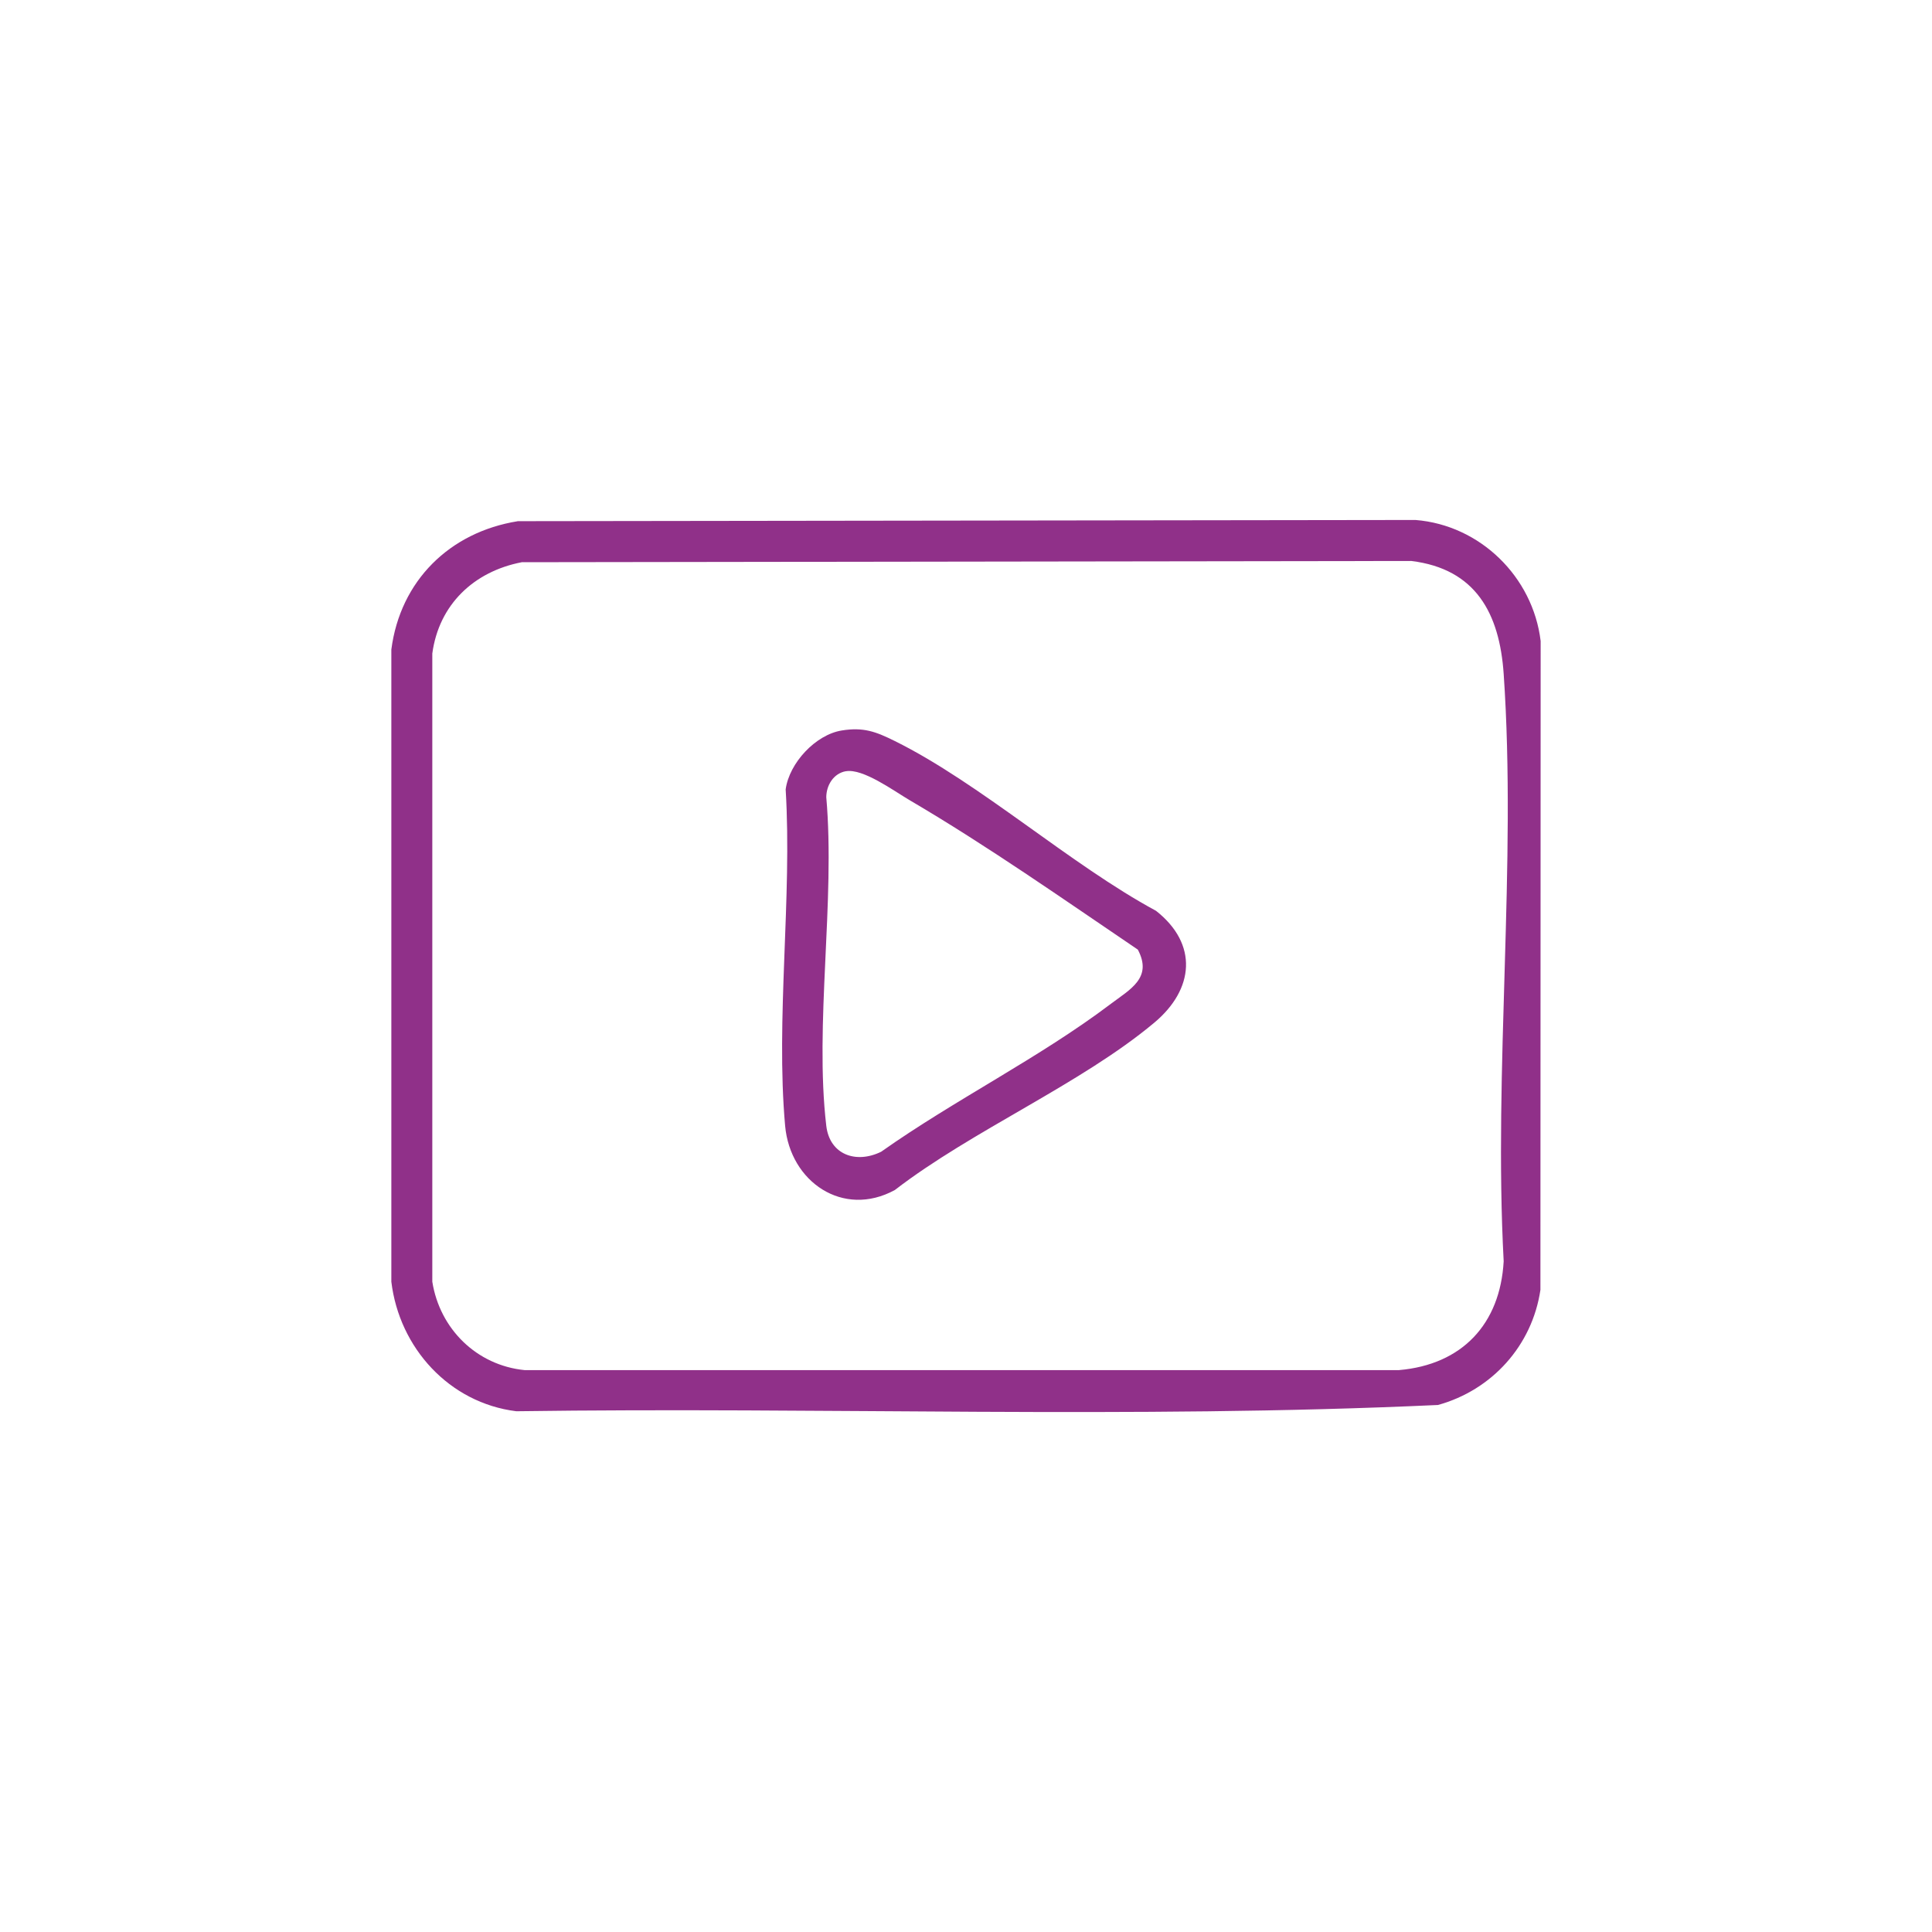
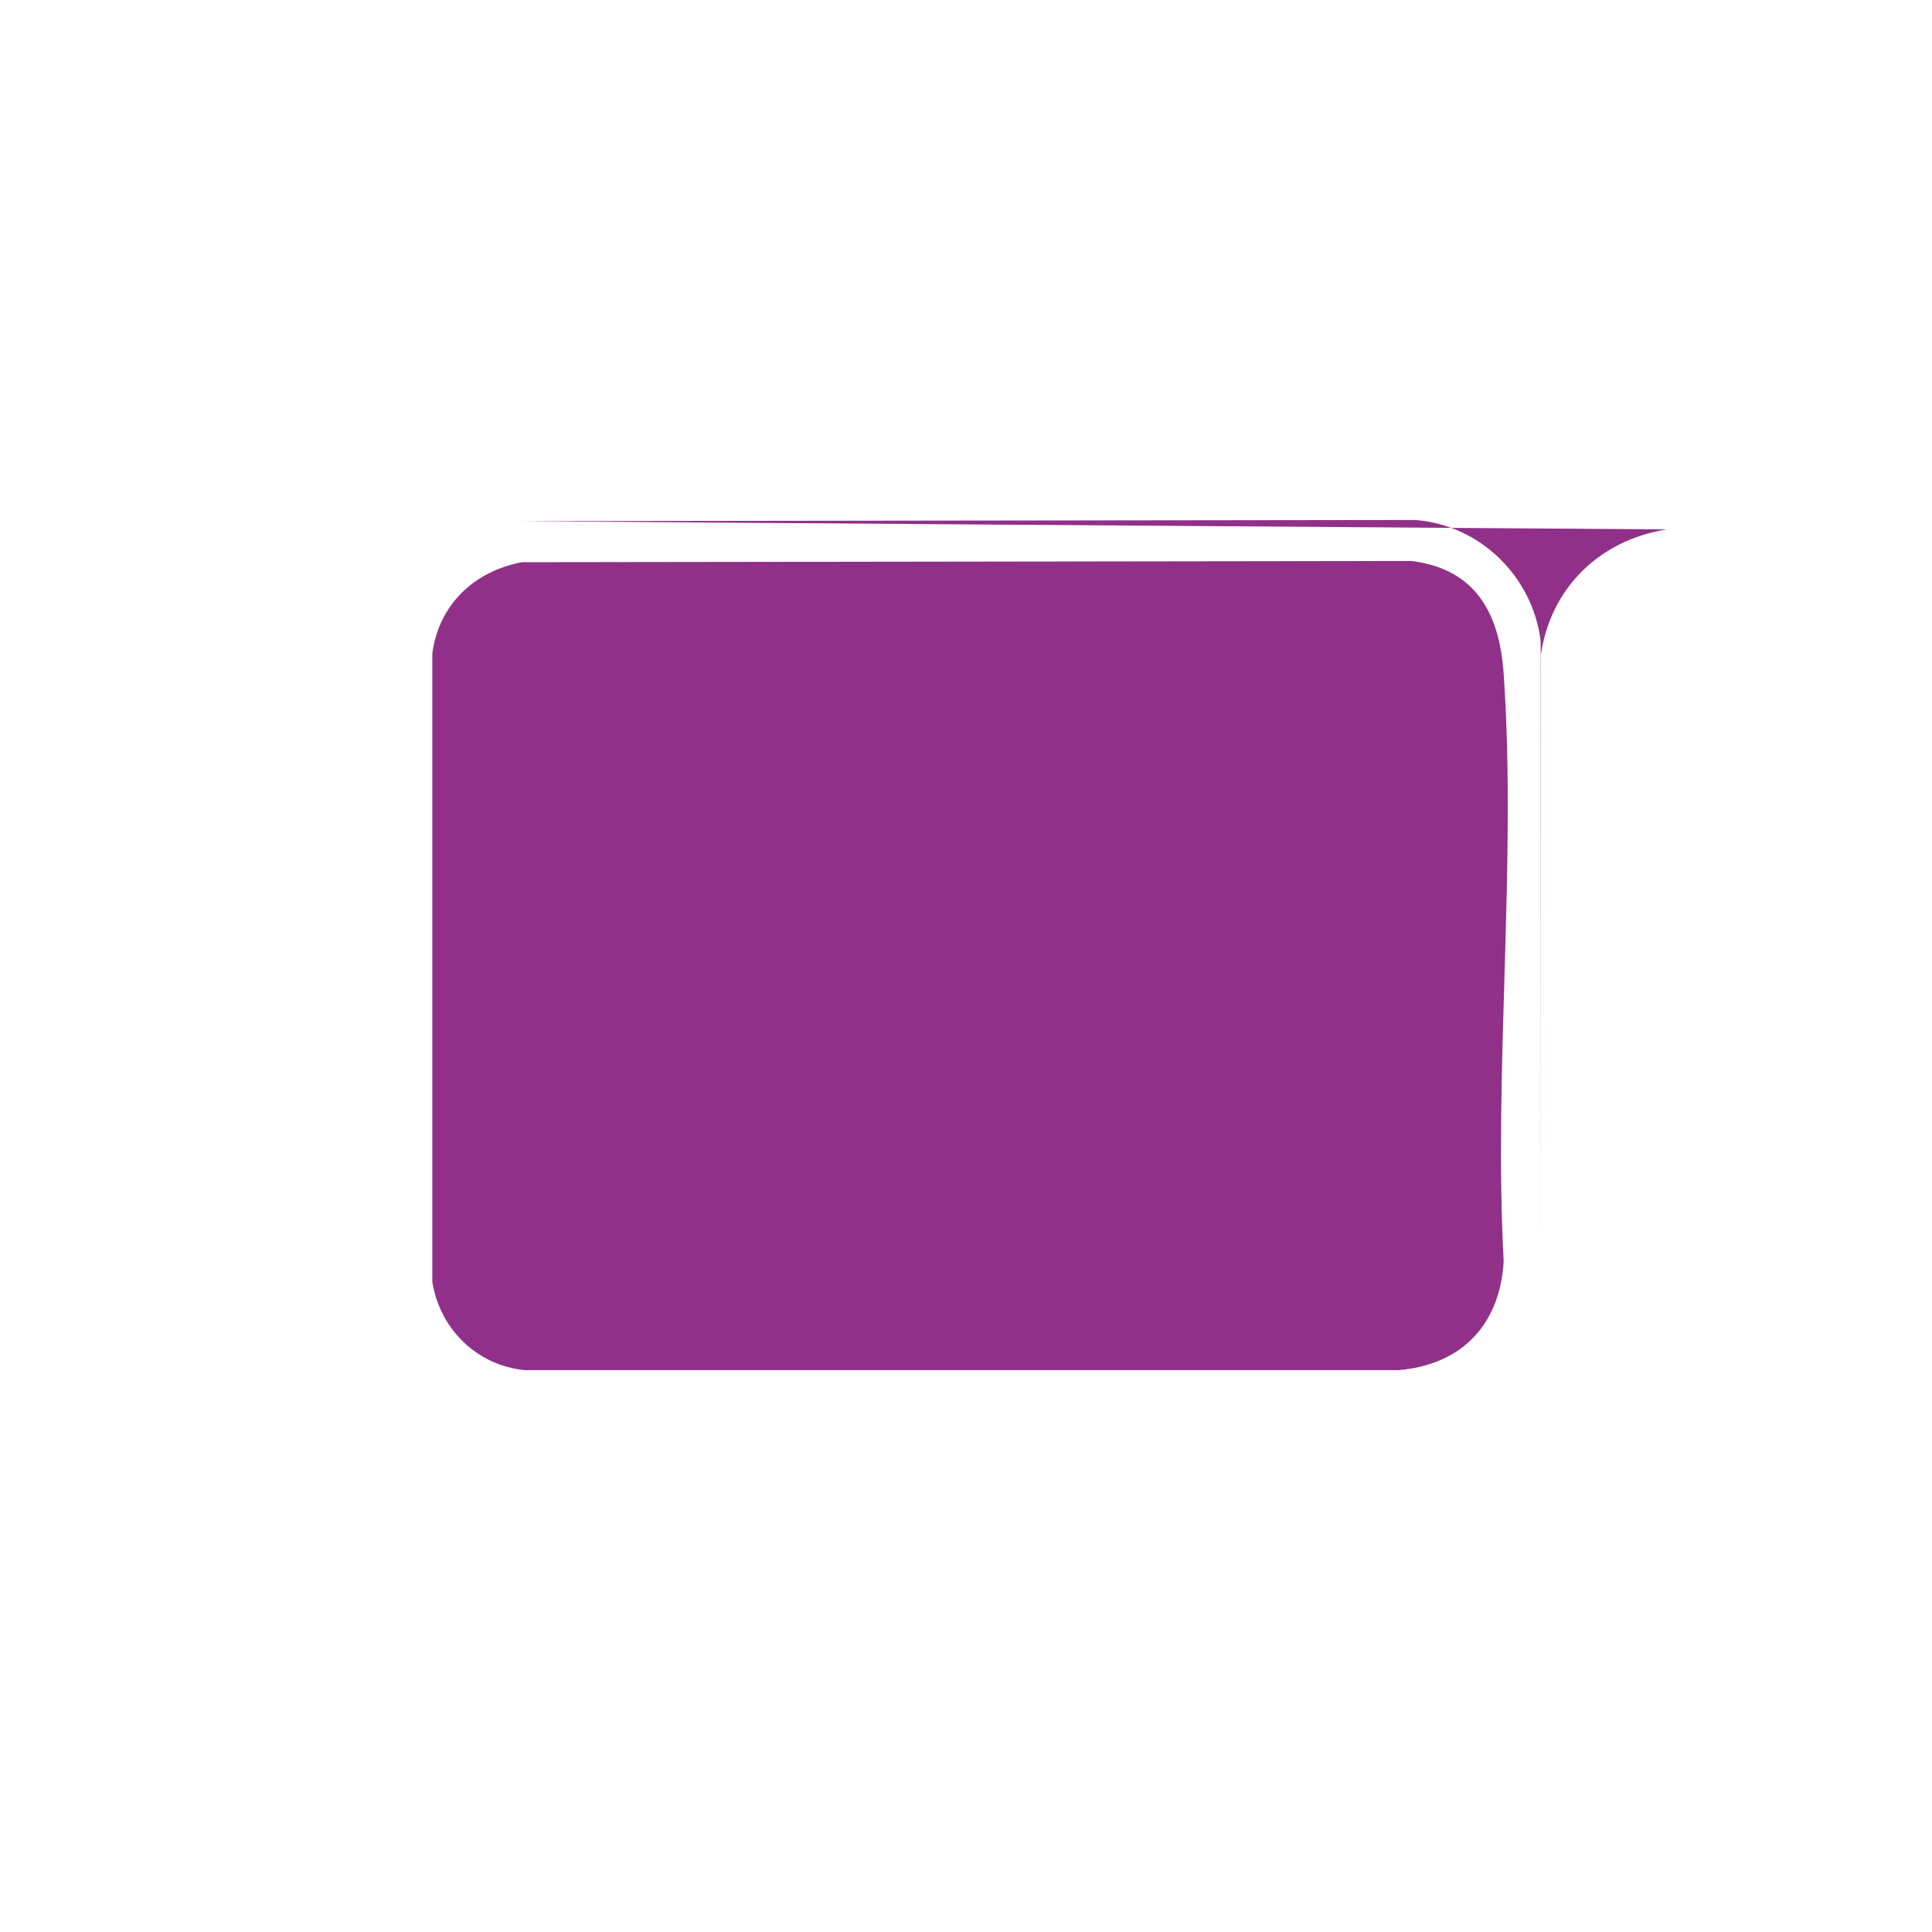
<svg xmlns="http://www.w3.org/2000/svg" id="Calque_1" version="1.1" viewBox="0 0 500 500">
  <defs>
    <style>
      .st0 {
        fill: #903089;
      }
    </style>
  </defs>
-   <path class="st0" d="M133.94,134.88l232.38-.31c16.71,1.32,30.4,14.69,32.4,31.34l-.06,167.91c-2.13,14.41-12.53,25.93-26.52,29.79-79.16,3.66-159.09.49-238.52,1.62-17.34-2.15-30.29-16.4-32.34-33.52v-163.61c2.31-17.81,15.1-30.36,32.66-33.2ZM135,145.51c-12.36,2.39-21.41,10.95-23.12,23.62v162.57c1.94,12.26,11.51,21.64,23.86,22.88h226.32c16.34-1.41,26.18-11.92,27.09-28.16-2.65-49.67,3.39-102.76,0-152.02-1.07-15.61-7.19-27.17-23.9-29.22l-230.26.32Z" />
-   <path class="st0" d="M217.83,189.05c5.66-.92,8.86.31,13.75,2.73,22.03,10.91,45.43,31.97,67.6,43.94,10.95,8.61,9.87,20.31-.44,28.94-18.95,15.87-47.19,27.92-67.16,43.32-13.4,7.3-27.09-2.12-28.39-16.62-2.47-27.65,1.85-59.03.14-87.07.93-6.84,7.75-14.15,14.5-15.24ZM218.89,199.59c-3.19.58-5.03,3.64-5.05,6.72,2.36,26.83-3.08,58.85,0,85.04.88,7.51,7.73,9.9,14.2,6.72,19.02-13.44,40.93-24.28,59.45-38.28,4.98-3.76,10.86-6.72,6.98-14.03-19.27-13.05-38.89-26.84-59.05-38.67-4.06-2.38-12.08-8.29-16.52-7.49Z" />
+   <path class="st0" d="M133.94,134.88l232.38-.31c16.71,1.32,30.4,14.69,32.4,31.34l-.06,167.91v-163.61c2.31-17.81,15.1-30.36,32.66-33.2ZM135,145.51c-12.36,2.39-21.41,10.95-23.12,23.62v162.57c1.94,12.26,11.51,21.64,23.86,22.88h226.32c16.34-1.41,26.18-11.92,27.09-28.16-2.65-49.67,3.39-102.76,0-152.02-1.07-15.61-7.19-27.17-23.9-29.22l-230.26.32Z" />
</svg>